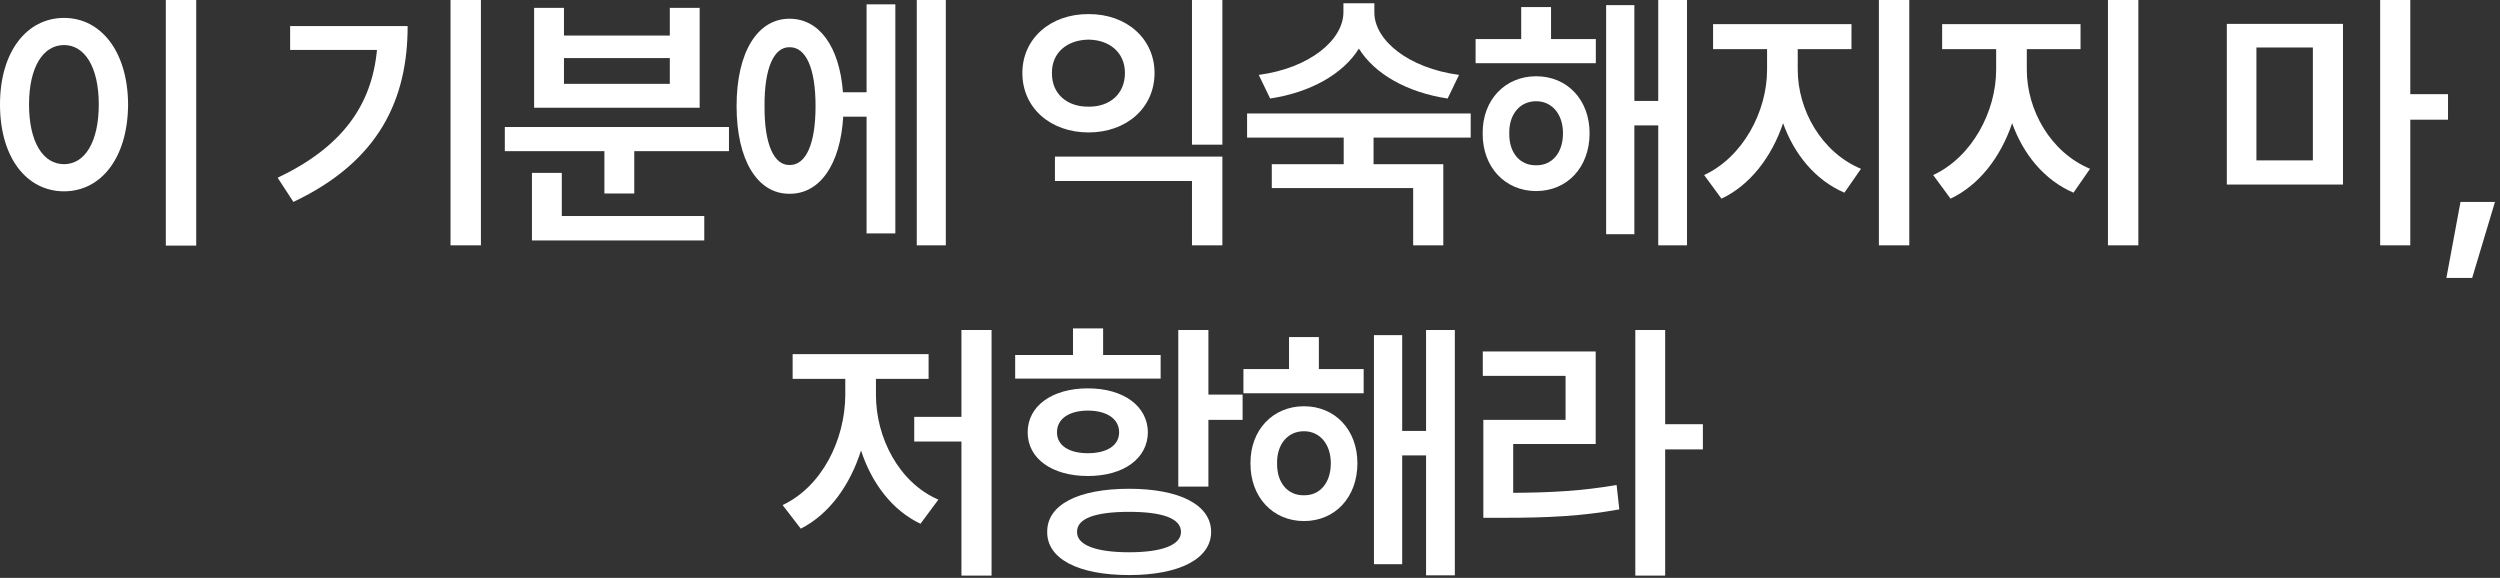
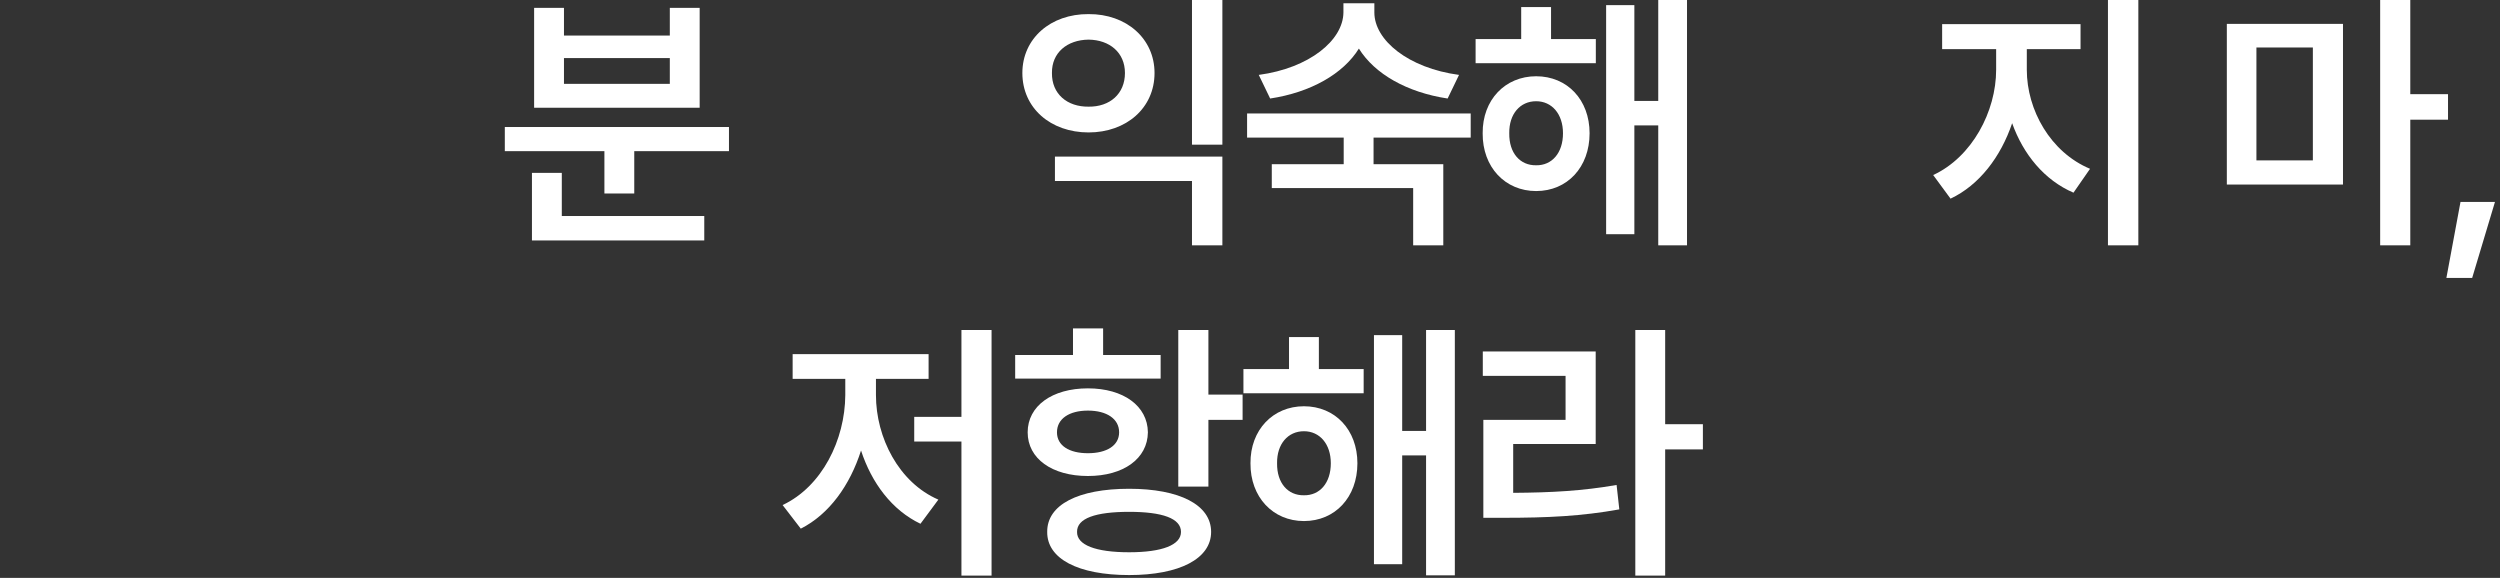
<svg xmlns="http://www.w3.org/2000/svg" fill="none" height="100%" overflow="visible" preserveAspectRatio="none" style="display: block;" viewBox="0 0 199 46" width="100%">
  <rect x="0" y="0" width="199" height="46" fill="#333333" stroke="none" />
  <g id="   ,  ">
-     <path d="M15.618 0V19.55H13.199V0H15.618ZM5.098 1.426C8.036 1.426 10.175 4.104 10.196 8.317C10.175 12.572 8.036 15.229 5.098 15.229C2.139 15.229 0 12.572 0 8.317C0 4.104 2.139 1.426 5.098 1.426ZM5.098 3.586C3.435 3.586 2.311 5.336 2.311 8.317C2.311 11.319 3.435 13.069 5.098 13.069C6.74 13.069 7.863 11.319 7.863 8.317C7.863 5.336 6.74 3.586 5.098 3.586Z" fill="white" />
-     <path d="M38.281 0V19.528H35.861V0H38.281ZM32.448 2.074C32.448 7.885 30.201 12.832 23.354 16.072L22.101 14.149C27.21 11.719 29.586 8.414 30.007 3.975H23.094V2.074H32.448Z" fill="white" />
    <path d="M58.026 10.11V12.032H50.487V15.402H48.111V12.032H40.183V10.11H58.026ZM56.06 17.195V19.14H42.343V13.761H44.719V17.195H56.06ZM44.892 0.626V2.83H53.317V0.626H55.693V8.576H42.516V0.626H44.892ZM44.892 6.675H53.317V4.623H44.892V6.675Z" fill="white" />
-     <path d="M75.287 0V19.528H72.975V0H75.287ZM71.269 0.346V18.578H68.979V9.289H67.121C66.894 13.091 65.264 15.445 62.844 15.424C60.295 15.445 58.632 12.745 58.632 8.446C58.632 4.148 60.295 1.491 62.844 1.491C65.21 1.491 66.819 3.694 67.1 7.345H68.979V0.346H71.269ZM62.844 3.759C61.613 3.737 60.835 5.401 60.857 8.446C60.835 11.492 61.613 13.156 62.844 13.134C64.14 13.156 64.918 11.492 64.918 8.446C64.918 5.401 64.14 3.737 62.844 3.759Z" fill="white" />
    <path d="M97.301 12.464V19.528H94.882V14.409H83.973V12.464H97.301ZM97.301 0V11.514H94.882V0H97.301ZM86.651 1.123C89.654 1.102 91.901 3.068 91.901 5.811C91.901 8.598 89.654 10.542 86.651 10.542C83.627 10.542 81.38 8.598 81.38 5.811C81.38 3.068 83.627 1.102 86.651 1.123ZM86.651 3.154C84.945 3.176 83.713 4.191 83.735 5.811C83.713 7.474 84.945 8.511 86.651 8.49C88.336 8.511 89.546 7.474 89.546 5.811C89.546 4.191 88.336 3.176 86.651 3.154Z" fill="white" />
    <path d="M109.399 0.994C109.399 3.197 112.1 5.422 116.139 5.962L115.232 7.842C112.002 7.356 109.421 5.887 108.168 3.867C106.915 5.887 104.323 7.356 101.104 7.842L100.197 5.962C104.236 5.422 106.915 3.197 106.937 0.994V0.259H109.399V0.994ZM117.068 9.03V10.952H109.335V13.069H114.886V19.528H112.488V14.97H101.234V13.069H106.958V10.952H99.268V9.03H117.068Z" fill="white" />
    <path d="M127.028 3.111V5.033H117.458V3.111H121.087V0.562H123.463V3.111H127.028ZM122.275 6.07C124.759 6.07 126.531 7.95 126.531 10.607C126.531 13.307 124.759 15.208 122.275 15.208C119.812 15.208 117.998 13.307 118.02 10.607C117.998 7.95 119.812 6.07 122.275 6.07ZM122.275 8.058C121.001 8.058 120.115 9.073 120.137 10.607C120.115 12.184 121.001 13.177 122.275 13.156C123.528 13.177 124.414 12.184 124.414 10.607C124.414 9.073 123.528 8.058 122.275 8.058ZM134.286 0V19.528H131.996V9.98H130.095V18.643H127.848V0.41H130.095V8.036H131.996V0H134.286Z" fill="white" />
-     <path d="M143.1 5.552C143.1 8.749 144.98 12.119 148.134 13.437L146.816 15.338C144.505 14.344 142.82 12.292 141.934 9.807C141.027 12.486 139.32 14.733 137.03 15.813L135.648 13.933C138.737 12.508 140.659 8.878 140.659 5.552V3.91H136.361V1.923H147.378V3.91H143.1V5.552ZM151.979 0V19.528H149.56V0H151.979Z" fill="white" />
    <path d="M161.334 5.552C161.334 8.749 163.213 12.119 166.367 13.437L165.049 15.338C162.738 14.344 161.053 12.292 160.167 9.807C159.26 12.486 157.553 14.733 155.263 15.813L153.881 13.933C156.97 12.508 158.893 8.878 158.893 5.552V3.91H154.594V1.923H165.611V3.91H161.334V5.552ZM170.212 0V19.528H167.793V0H170.212Z" fill="white" />
    <path d="M186.502 1.901V14.69H177.256V1.901H186.502ZM179.611 3.78V12.767H184.104V3.78H179.611ZM191.859 0V7.496H194.862V9.527H191.859V19.528H189.461V0H191.859Z" fill="white" />
    <path d="M198.6 16.072L196.785 22.121H194.733L195.856 16.072H198.6Z" fill="white" />
    <path d="M78.928 26.268V45.818H76.53V35.147H72.772V33.181H76.53V26.268H78.928ZM69.726 31.453C69.726 34.823 71.54 38.409 74.694 39.77L73.269 41.692C71 40.612 69.38 38.441 68.538 35.86C67.663 38.614 66.01 40.936 63.742 42.081L62.295 40.202C65.427 38.733 67.263 35.017 67.285 31.453V30.157H63.094V28.191H73.916V30.157H69.726V31.453Z" fill="white" />
    <path d="M96.189 26.268V31.41H98.911V33.419H96.189V38.733H93.791V26.268H96.189ZM89.881 38.906C93.878 38.906 96.405 40.18 96.405 42.34C96.405 44.479 93.878 45.775 89.881 45.775C85.82 45.775 83.336 44.479 83.358 42.34C83.336 40.18 85.82 38.906 89.881 38.906ZM89.881 40.742C87.203 40.742 85.712 41.26 85.734 42.34C85.712 43.377 87.203 43.96 89.881 43.96C92.517 43.96 94.007 43.377 94.007 42.34C94.007 41.26 92.517 40.742 89.881 40.742ZM92.387 28.256V30.135H80.808V28.256H85.41V26.139H87.808V28.256H92.387ZM86.598 30.913C89.428 30.913 91.35 32.317 91.372 34.412C91.35 36.508 89.428 37.89 86.598 37.89C83.746 37.89 81.802 36.508 81.802 34.412C81.802 32.317 83.746 30.913 86.598 30.913ZM86.598 32.684C85.107 32.684 84.135 33.332 84.135 34.412C84.135 35.471 85.107 36.076 86.598 36.076C88.088 36.076 89.082 35.471 89.082 34.412C89.082 33.332 88.088 32.684 86.598 32.684Z" fill="white" />
    <path d="M108.547 29.379V31.302H98.977V29.379H102.606V26.83H104.982V29.379H108.547ZM103.794 32.338C106.278 32.338 108.05 34.218 108.05 36.875C108.05 39.575 106.278 41.476 103.794 41.476C101.331 41.476 99.517 39.575 99.538 36.875C99.517 34.218 101.331 32.338 103.794 32.338ZM103.794 34.326C102.52 34.326 101.634 35.341 101.655 36.875C101.634 38.452 102.52 39.446 103.794 39.424C105.047 39.446 105.933 38.452 105.933 36.875C105.933 35.341 105.047 34.326 103.794 34.326ZM115.805 26.268V45.797H113.515V36.248H111.614V44.911H109.367V26.679H111.614V34.304H113.515V26.268H115.805Z" fill="white" />
    <path d="M132.547 26.268V33.764H135.55V35.773H132.547V45.818H130.171V26.268H132.547ZM127.017 27.975V35.341H120.45V39.23C123.539 39.208 125.948 39.078 128.681 38.603L128.897 40.547C125.894 41.087 123.215 41.217 119.673 41.217H118.074V33.419H124.619V29.919H118.031V27.975H127.017Z" fill="white" />
  </g>
</svg>